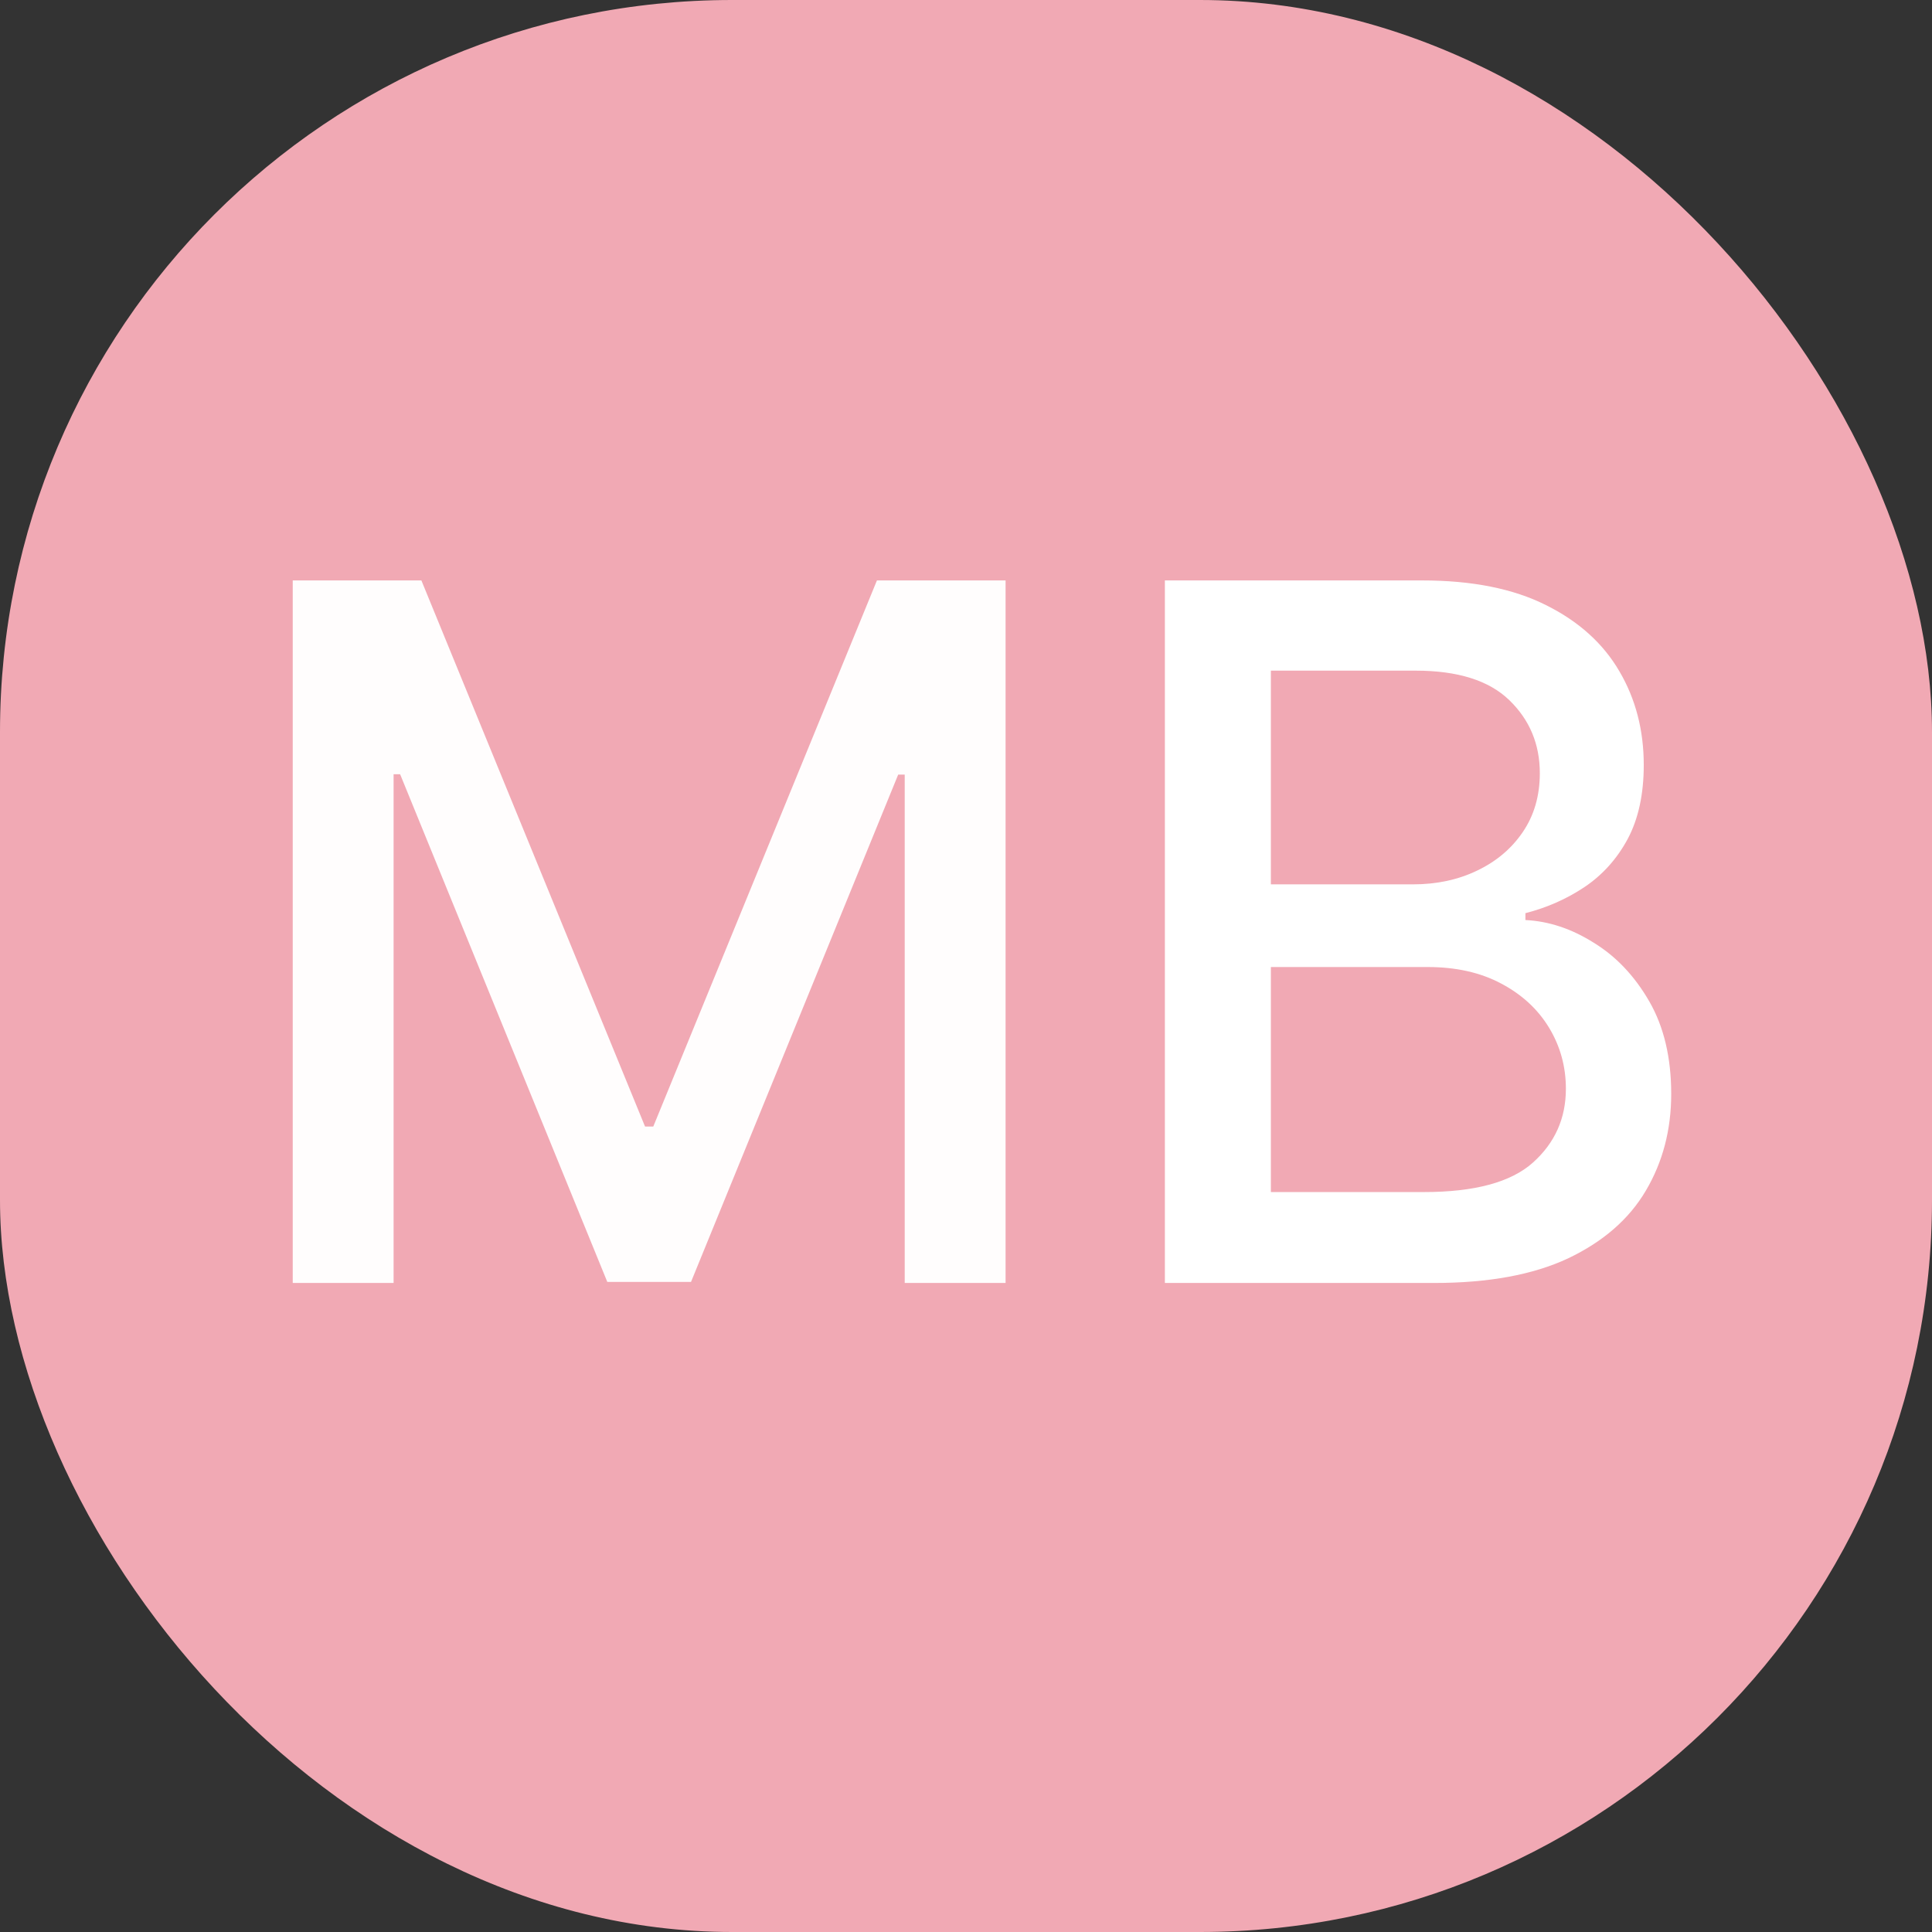
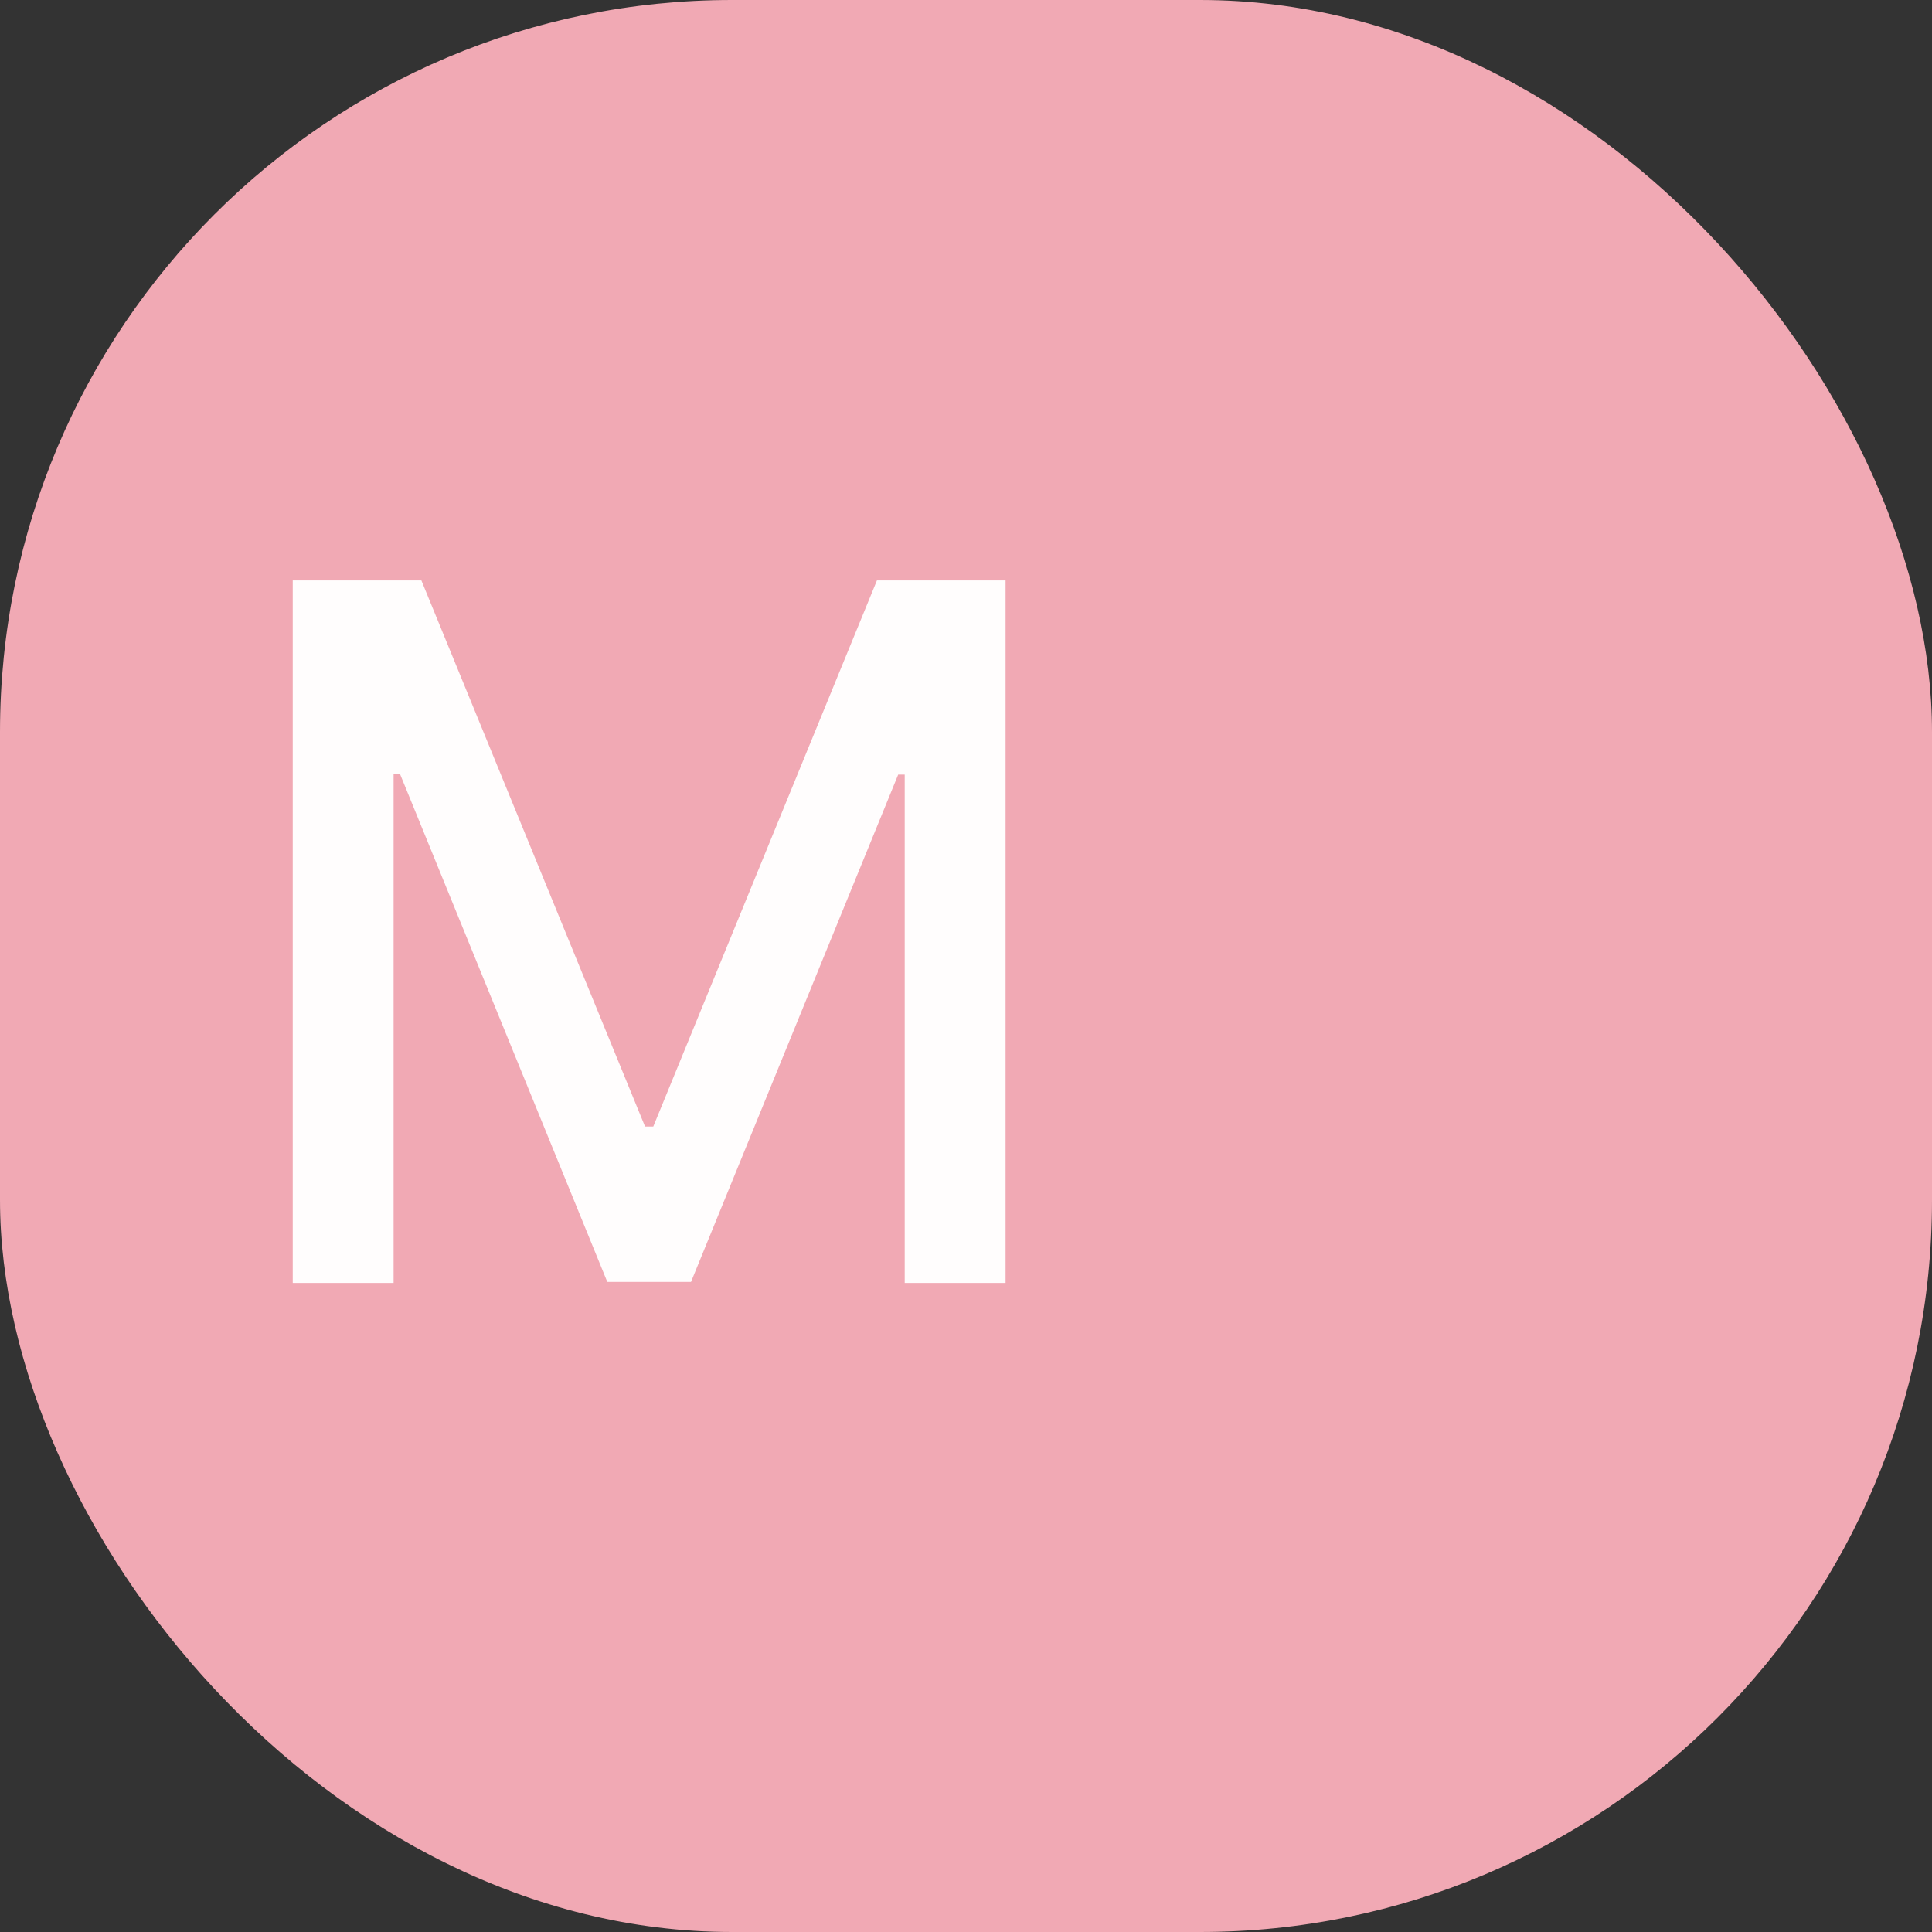
<svg xmlns="http://www.w3.org/2000/svg" width="128" height="128" viewBox="0 0 128 128" fill="none">
  <rect x="0" y="0" width="128" height="128" fill="#333333" stroke="none" />
  <rect width="128" height="128" rx="48.5" fill="#F1A9B4" />
-   <path d="M77.176 85V38.455H94.222C97.525 38.455 100.259 39 102.426 40.091C104.593 41.167 106.214 42.629 107.29 44.477C108.366 46.311 108.903 48.379 108.903 50.682C108.903 52.621 108.547 54.258 107.835 55.591C107.123 56.909 106.169 57.97 104.972 58.773C103.79 59.561 102.487 60.136 101.062 60.5V60.955C102.608 61.03 104.116 61.53 105.585 62.455C107.07 63.364 108.297 64.659 109.267 66.341C110.237 68.023 110.722 70.068 110.722 72.477C110.722 74.856 110.161 76.992 109.04 78.886C107.934 80.765 106.222 82.258 103.903 83.364C101.585 84.454 98.623 85 95.017 85H77.176ZM84.199 78.977H94.335C97.699 78.977 100.108 78.326 101.562 77.023C103.017 75.72 103.744 74.091 103.744 72.136C103.744 70.667 103.373 69.318 102.631 68.091C101.888 66.864 100.828 65.886 99.449 65.159C98.085 64.432 96.464 64.068 94.585 64.068H84.199V78.977ZM84.199 58.591H93.608C95.184 58.591 96.6 58.288 97.858 57.682C99.131 57.076 100.138 56.227 100.881 55.136C101.638 54.03 102.017 52.727 102.017 51.227C102.017 49.303 101.343 47.689 99.994 46.386C98.646 45.083 96.578 44.432 93.79 44.432H84.199V58.591Z" fill="white" />
  <path d="M19.395 38.455H27.918L42.736 74.636H43.281L58.099 38.455H66.622V85H59.94V51.318H59.508L45.781 84.932H40.236L26.509 51.295H26.077V85H19.395V38.455Z" fill="#FFFDFD" />
</svg>